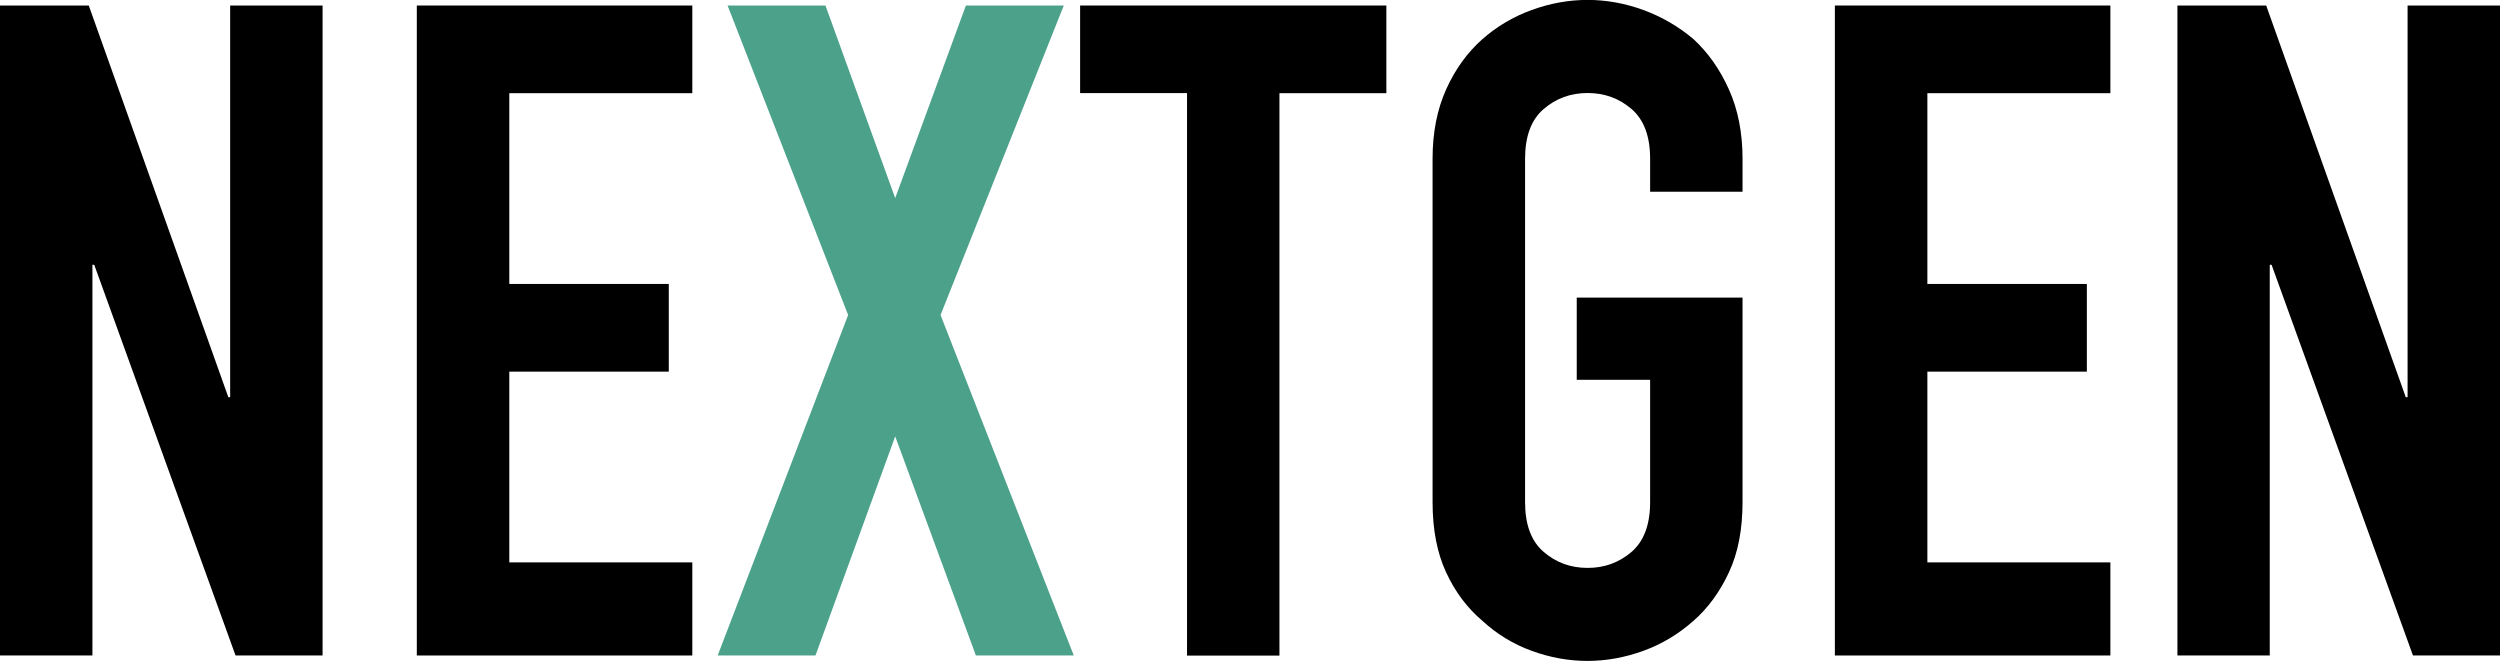
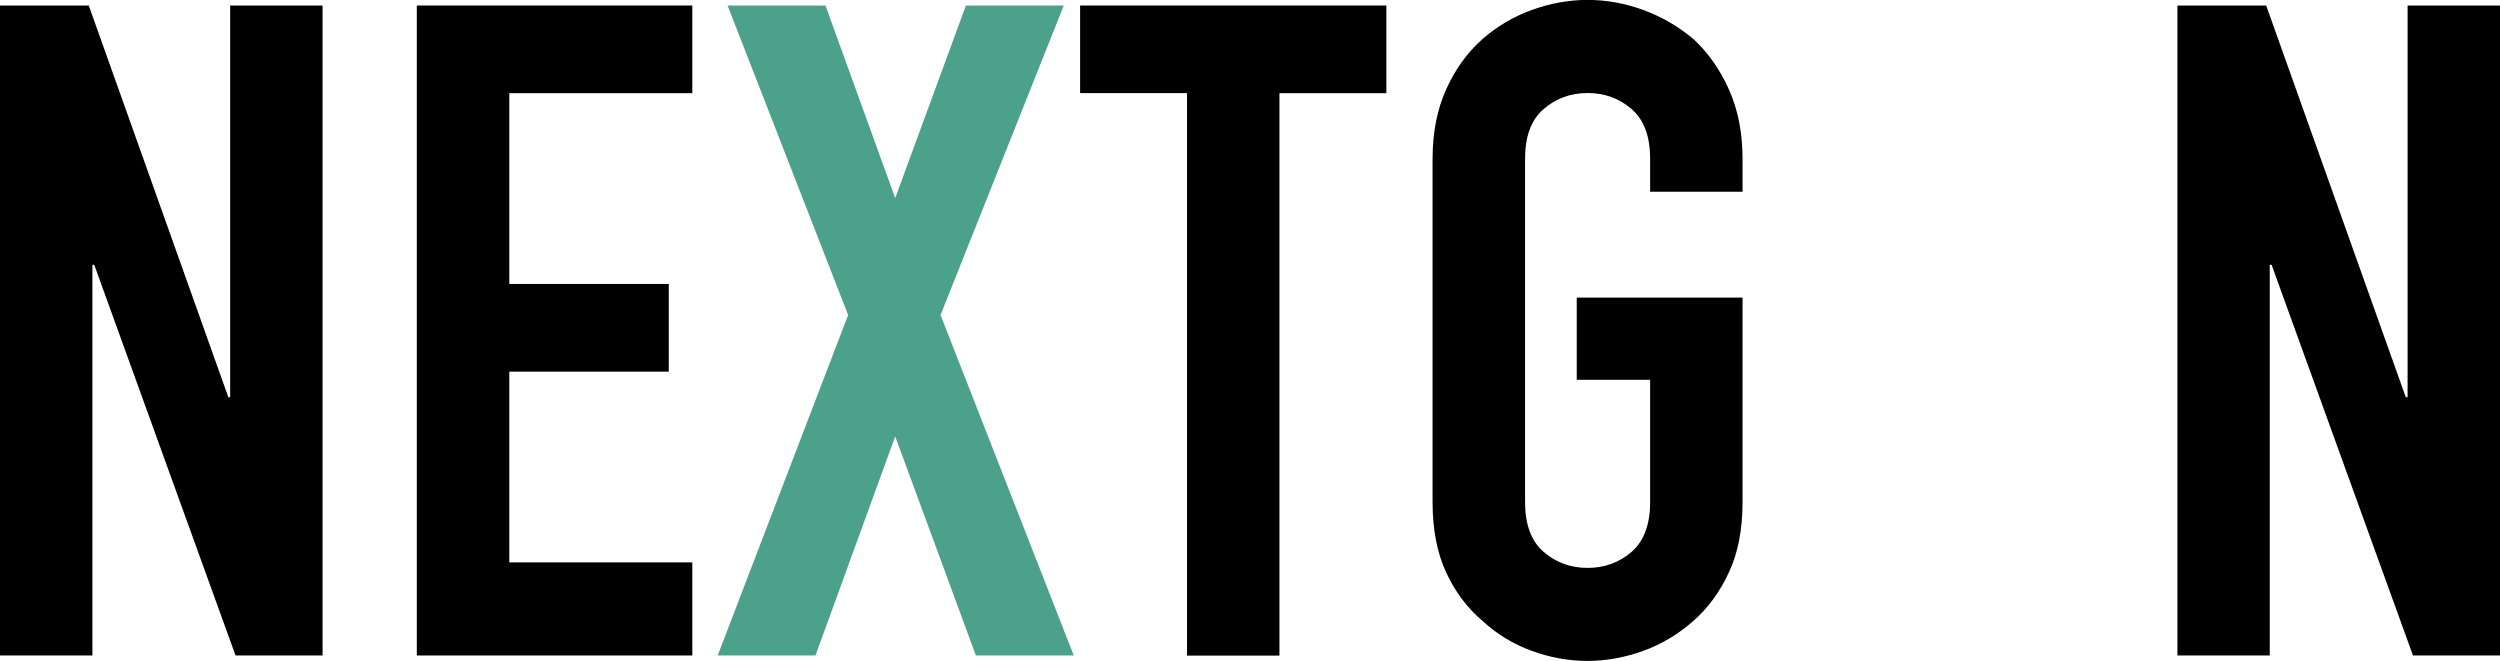
<svg xmlns="http://www.w3.org/2000/svg" width="174" height="46" viewBox="0 0 174 46" fill="none">
  <g clip-path="url(#clip0_14_400)">
    <path d="M0 45.622V0.384H6.178L15.892 27.644H16.019V0.384H22.451V45.622H16.394L6.559 18.429H6.432V45.622H0Z" fill="black" />
    <path d="M29.01 45.622V0.384H48.185V6.486H35.448V19.763H46.547V25.866H35.448V39.142H48.185V45.622H29.01Z" fill="black" />
    <path d="M49.95 45.622L59.03 21.925L50.639 0.384H57.452L62.306 13.788L67.227 0.384H74.039L65.462 21.925L74.735 45.622H67.922L62.306 30.372L56.757 45.622H49.944H49.95Z" fill="#4CA18B" />
-     <path d="M82.617 45.622V6.48H75.176V0.384H96.491V6.486H89.049V45.629H82.617V45.622Z" fill="black" />
+     <path d="M82.617 45.622V6.48H75.176V0.384H96.491V6.486H89.049V45.629H82.617Z" fill="black" />
    <path d="M99.707 11.054C99.707 9.233 100.021 7.625 100.65 6.224C101.278 4.83 102.119 3.66 103.17 2.728C104.18 1.839 105.322 1.163 106.61 0.694C107.892 0.231 109.185 -0.006 110.491 -0.006C111.797 -0.006 113.084 0.225 114.372 0.694C115.653 1.163 116.82 1.839 117.872 2.728C118.881 3.66 119.704 4.824 120.332 6.224C120.961 7.619 121.281 9.233 121.281 11.054V13.344H114.849V11.054C114.849 9.489 114.42 8.332 113.556 7.588C112.691 6.845 111.676 6.474 110.497 6.474C109.318 6.474 108.303 6.845 107.438 7.588C106.574 8.332 106.145 9.483 106.145 11.054V34.946C106.145 36.511 106.574 37.669 107.438 38.411C108.297 39.154 109.318 39.526 110.497 39.526C111.676 39.526 112.691 39.154 113.556 38.411C114.414 37.669 114.849 36.517 114.849 34.946V26.432H109.741V20.713H121.281V34.946C121.281 36.852 120.967 38.485 120.332 39.837C119.704 41.195 118.881 42.315 117.872 43.205C116.82 44.136 115.653 44.837 114.372 45.3C113.09 45.763 111.797 46 110.491 46C109.185 46 107.898 45.769 106.61 45.3C105.329 44.837 104.18 44.136 103.17 43.205C102.119 42.315 101.278 41.195 100.65 39.837C100.021 38.485 99.707 36.852 99.707 34.946V11.054Z" fill="black" />
-     <path d="M127.707 45.622V0.384H146.882V6.486H134.145V19.763H145.244V25.866H134.145V39.142H146.882V45.622H127.707Z" fill="black" />
    <path d="M151.549 45.622V0.384H157.727L167.441 27.644H167.568V0.384H174V45.622H167.943L158.102 18.429H157.975V45.622H151.543H151.549Z" fill="black" />
  </g>
  <defs>
    <clipPath id="clip0_14_400">
      <rect width="174" height="46" fill="white" />
    </clipPath>
  </defs>
</svg>